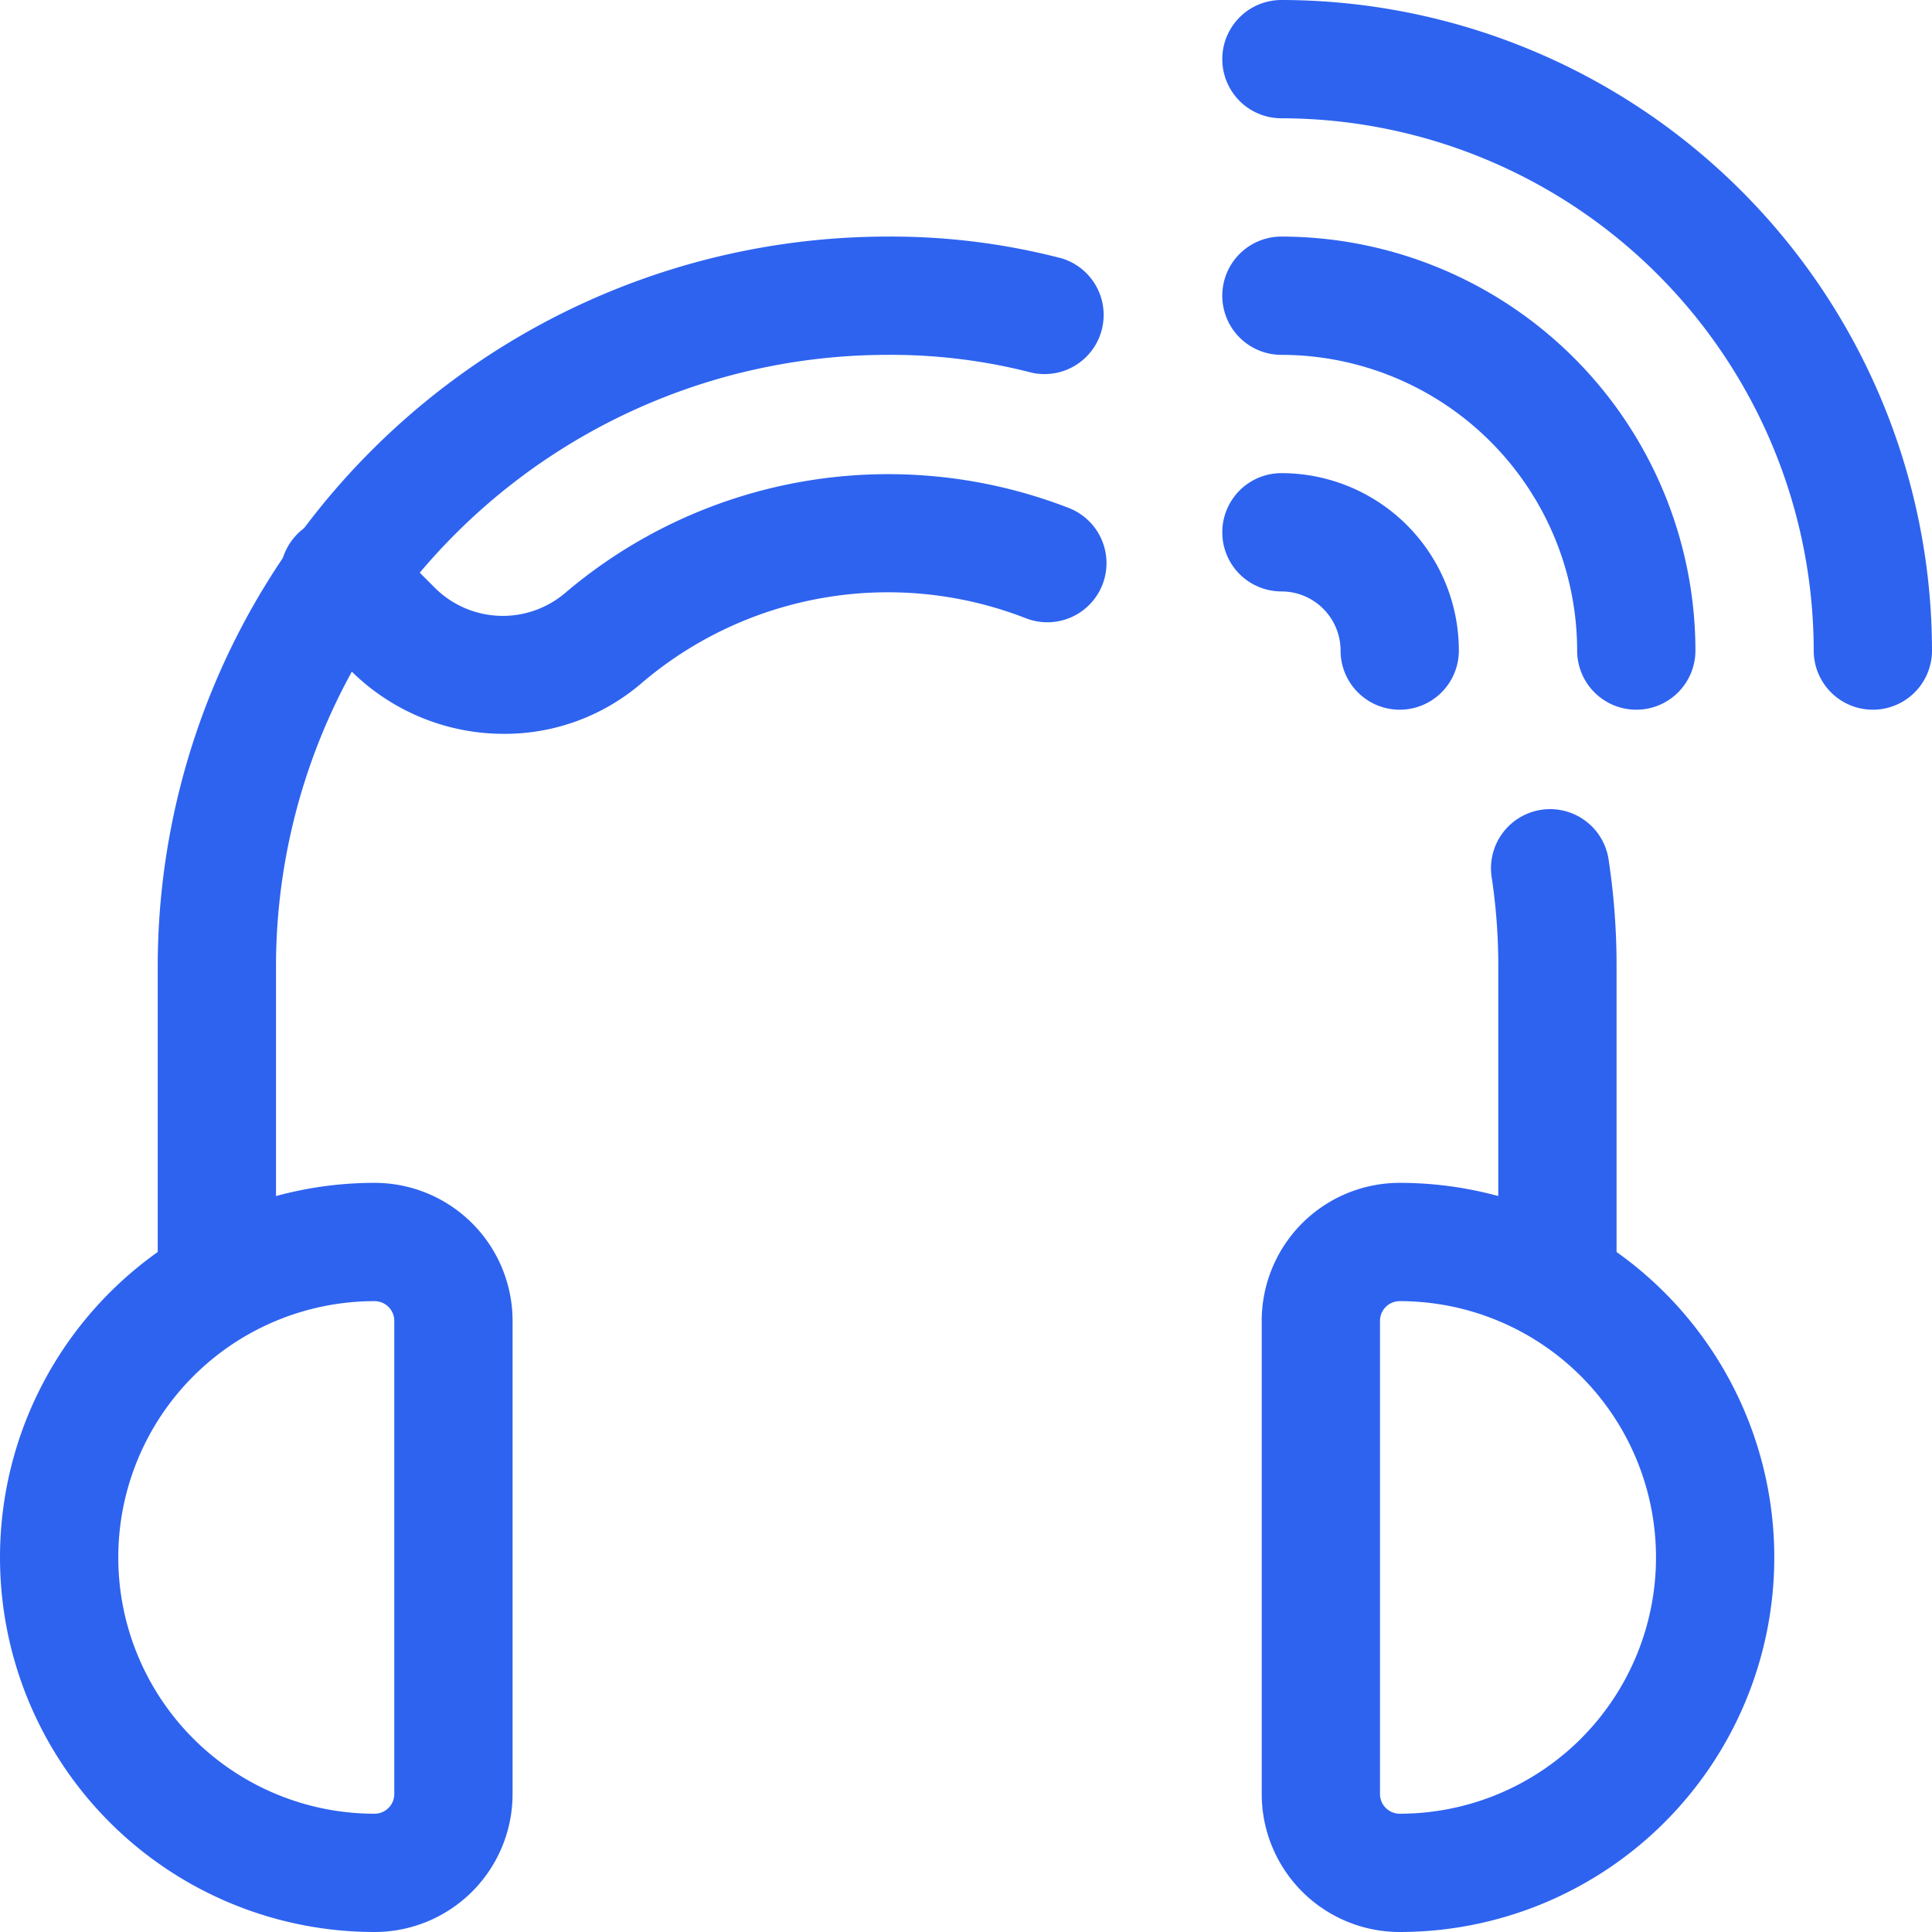
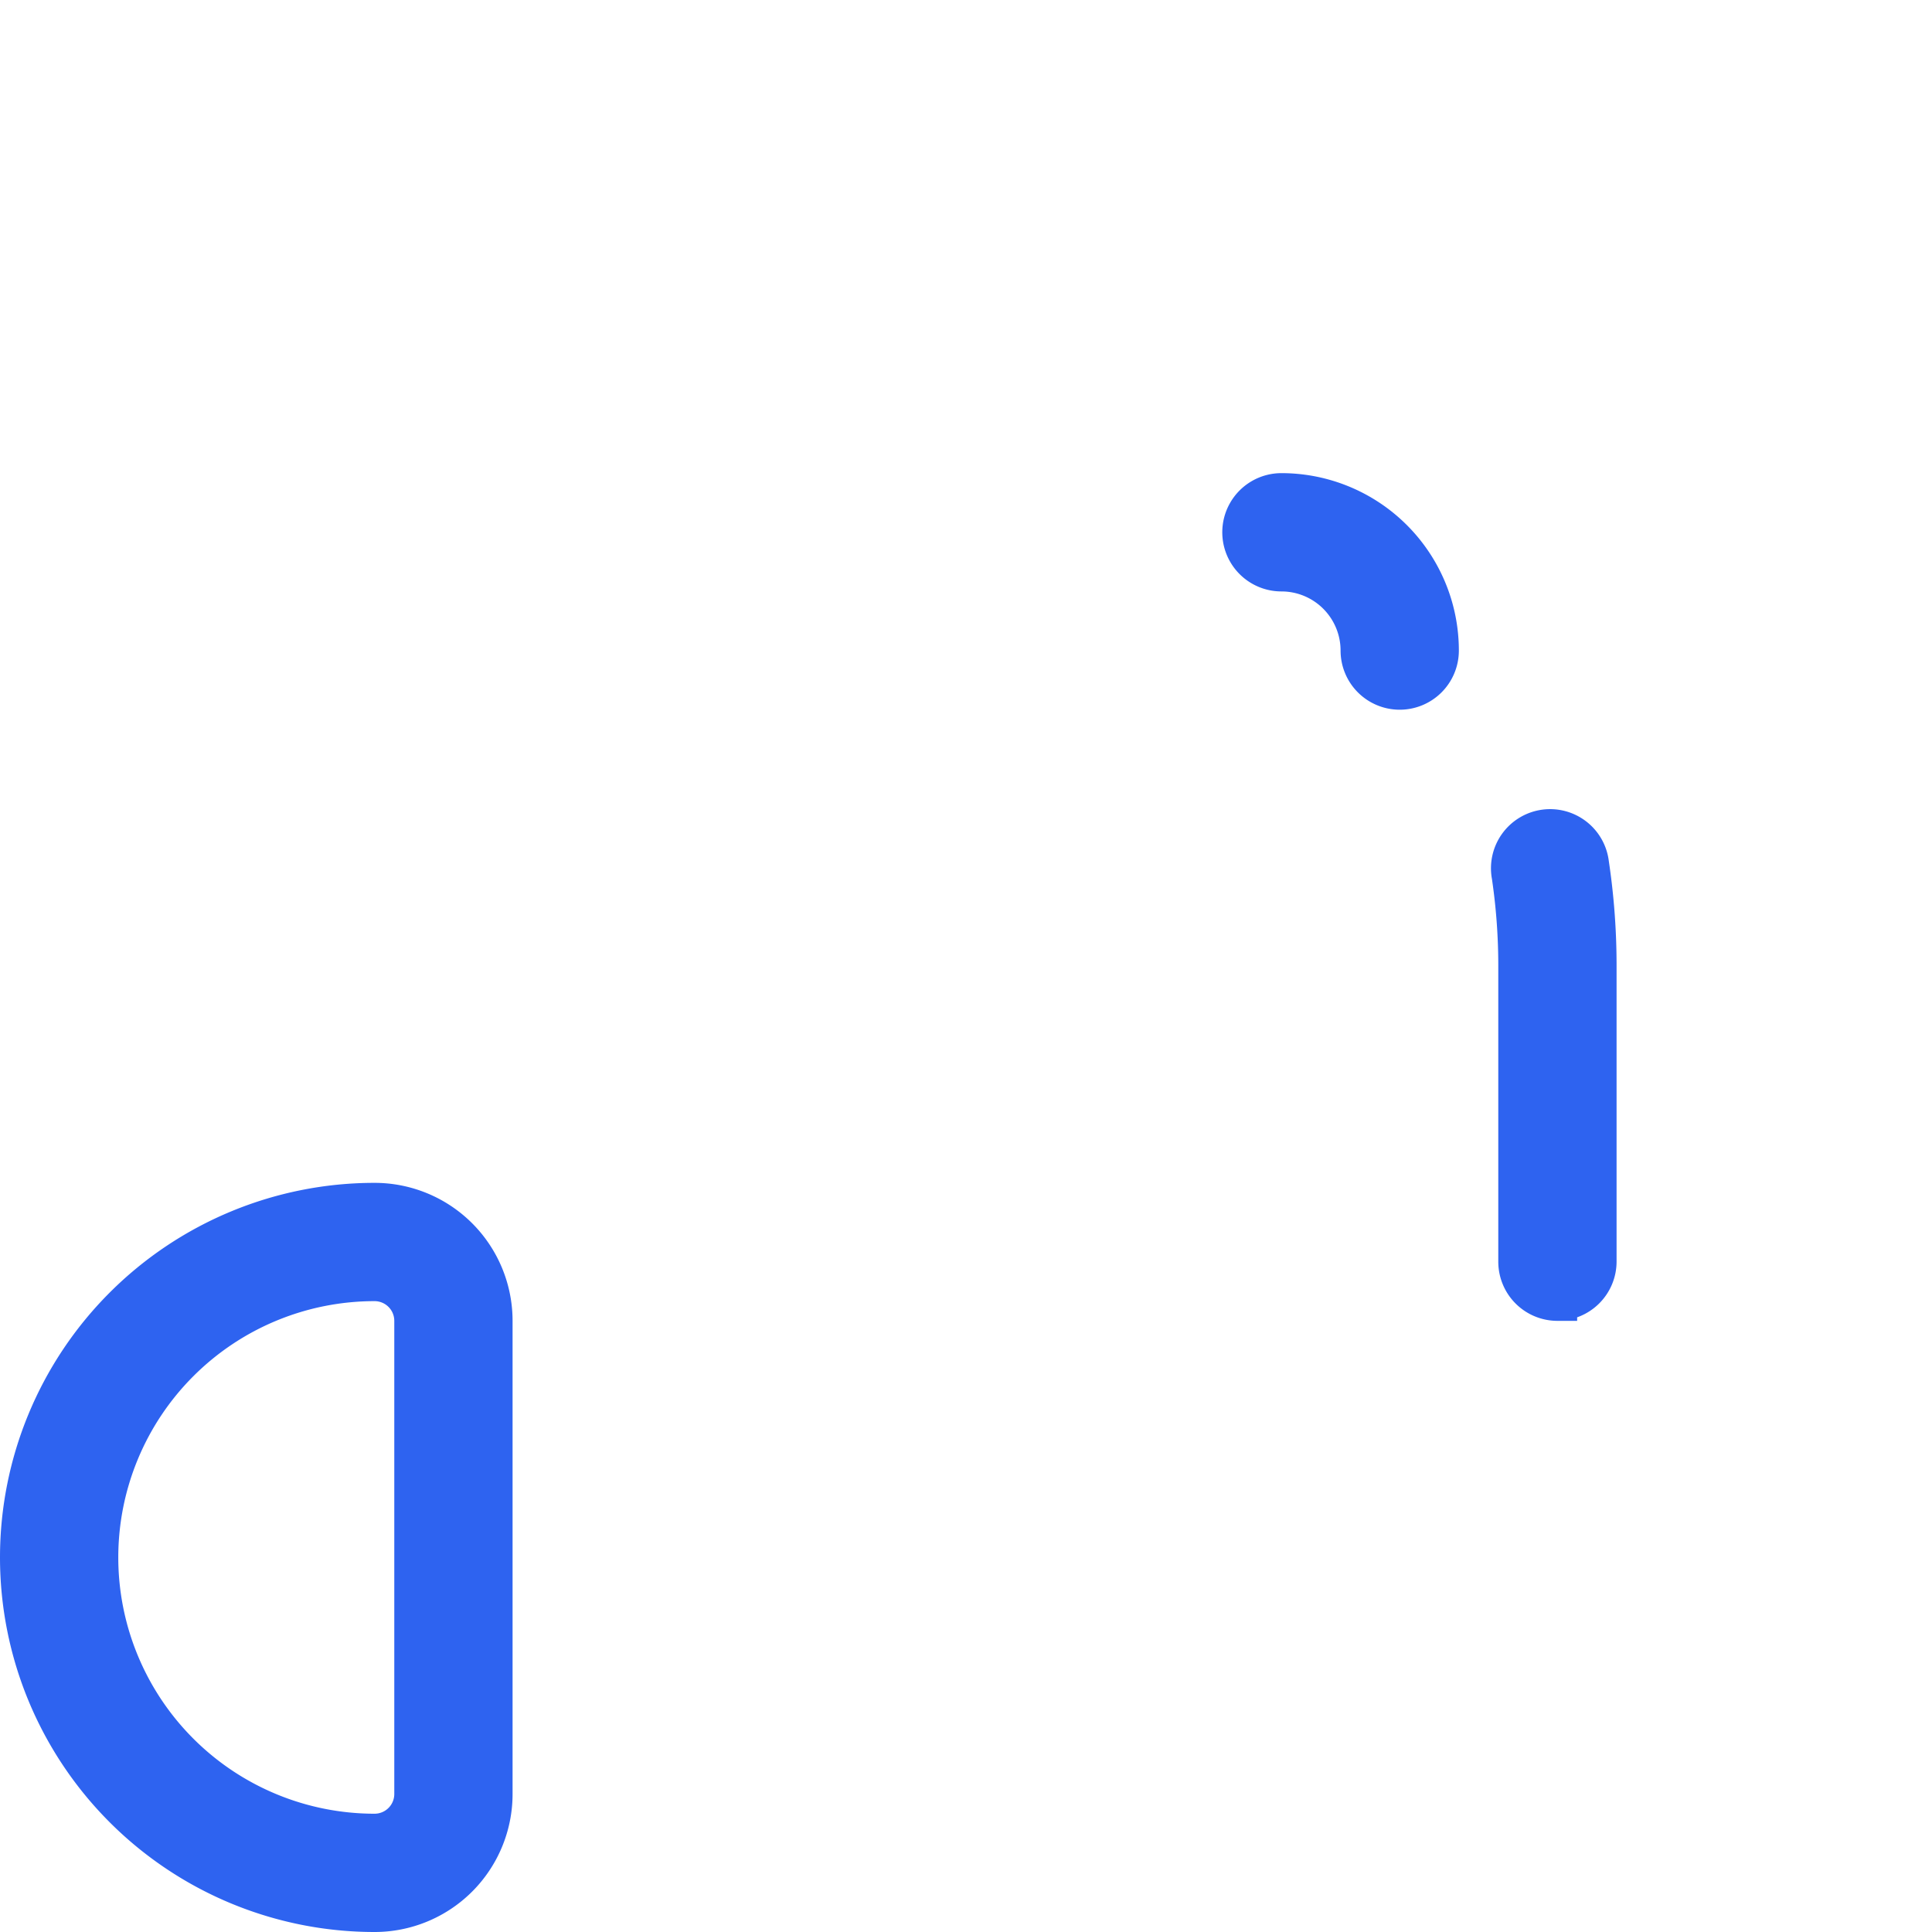
<svg xmlns="http://www.w3.org/2000/svg" width="49" height="49" viewBox="0 0 49 49">
  <g id="Group_22454" data-name="Group 22454" transform="translate(0.5 0.5)">
    <path id="Path_18768" data-name="Path 18768" d="M9,33A9,9,0,0,1,9,15a3,3,0,0,1,3,3V30A3,3,0,0,1,9,33ZM9,17A7,7,0,0,0,9,31a1,1,0,0,0,1-1V18A1,1,0,0,0,9,17Z" transform="translate(0 15)" fill="#2e63f0" stroke="#2e63f0" stroke-width="1" />
-     <path id="Path_18769" data-name="Path 18769" d="M19,33a3,3,0,0,1-3-3V18a3,3,0,0,1,3-3,9,9,0,1,1,0,18Zm0-16a1,1,0,0,0-1,1V30a1,1,0,0,0,1,1,7,7,0,1,0,0-14Z" transform="translate(16 15)" fill="#2e63f0" stroke="#2e63f0" stroke-width="1" />
    <path id="Path_18770" data-name="Path 18770" d="M20.09,22.22a1,1,0,0,1-1-1v-7.5a15.578,15.578,0,0,0-.168-2.292,1,1,0,1,1,1.976-.3,17.409,17.409,0,0,1,.192,2.588v7.5a1,1,0,0,1-1,1Z" transform="translate(18.91 10.28)" fill="#2e63f0" stroke="#2e63f0" stroke-width="1" />
-     <path id="Path_18771" data-name="Path 18771" d="M3,29.5a1,1,0,0,1-1-1V21A18.019,18.019,0,0,1,20,3a16.659,16.659,0,0,1,4.292.534,1,1,0,0,1-.508,1.932A14.761,14.761,0,0,0,20,5,16.019,16.019,0,0,0,4,21v7.5A1,1,0,0,1,3,29.5Z" transform="translate(2 3)" fill="#2e63f0" stroke="#2e63f0" stroke-width="1" />
-     <path id="Path_18772" data-name="Path 18772" d="M8.7,11.6a5,5,0,0,1-3.542-1.468l-1.28-1.28A1,1,0,1,1,5.287,7.442l1.28,1.28a2.942,2.942,0,0,0,4,.194A12.149,12.149,0,0,1,22.851,6.84,1,1,0,1,1,22.113,8.7a10.125,10.125,0,0,0-10.238,1.726A4.826,4.826,0,0,1,8.7,11.6Z" transform="translate(3.581 6.012)" fill="#2e63f0" stroke="#2e63f0" stroke-width="1" />
-     <path id="Path_18773" data-name="Path 18773" d="M31.5,17a1,1,0,0,1-1-1,14.018,14.018,0,0,0-14-14,1,1,0,0,1,0-2,16.019,16.019,0,0,1,16,16A1,1,0,0,1,31.5,17Z" transform="translate(15.5)" fill="#2e63f0" stroke="#2e63f0" stroke-width="1" />
-     <path id="Path_18774" data-name="Path 18774" d="M25.5,14a1,1,0,0,1-1-1,8.008,8.008,0,0,0-8-8,1,1,0,0,1,0-2,10.011,10.011,0,0,1,10,10A1,1,0,0,1,25.5,14Z" transform="translate(15.5 3)" fill="#2e63f0" stroke="#2e63f0" stroke-width="1" />
    <path id="Path_18775" data-name="Path 18775" d="M19.5,11a1,1,0,0,1-1-1,2,2,0,0,0-2-2,1,1,0,0,1,0-2,4,4,0,0,1,4,4A1,1,0,0,1,19.5,11Z" transform="translate(15.5 6)" fill="#2e63f0" stroke="#2e63f0" stroke-width="1" />
  </g>
</svg>